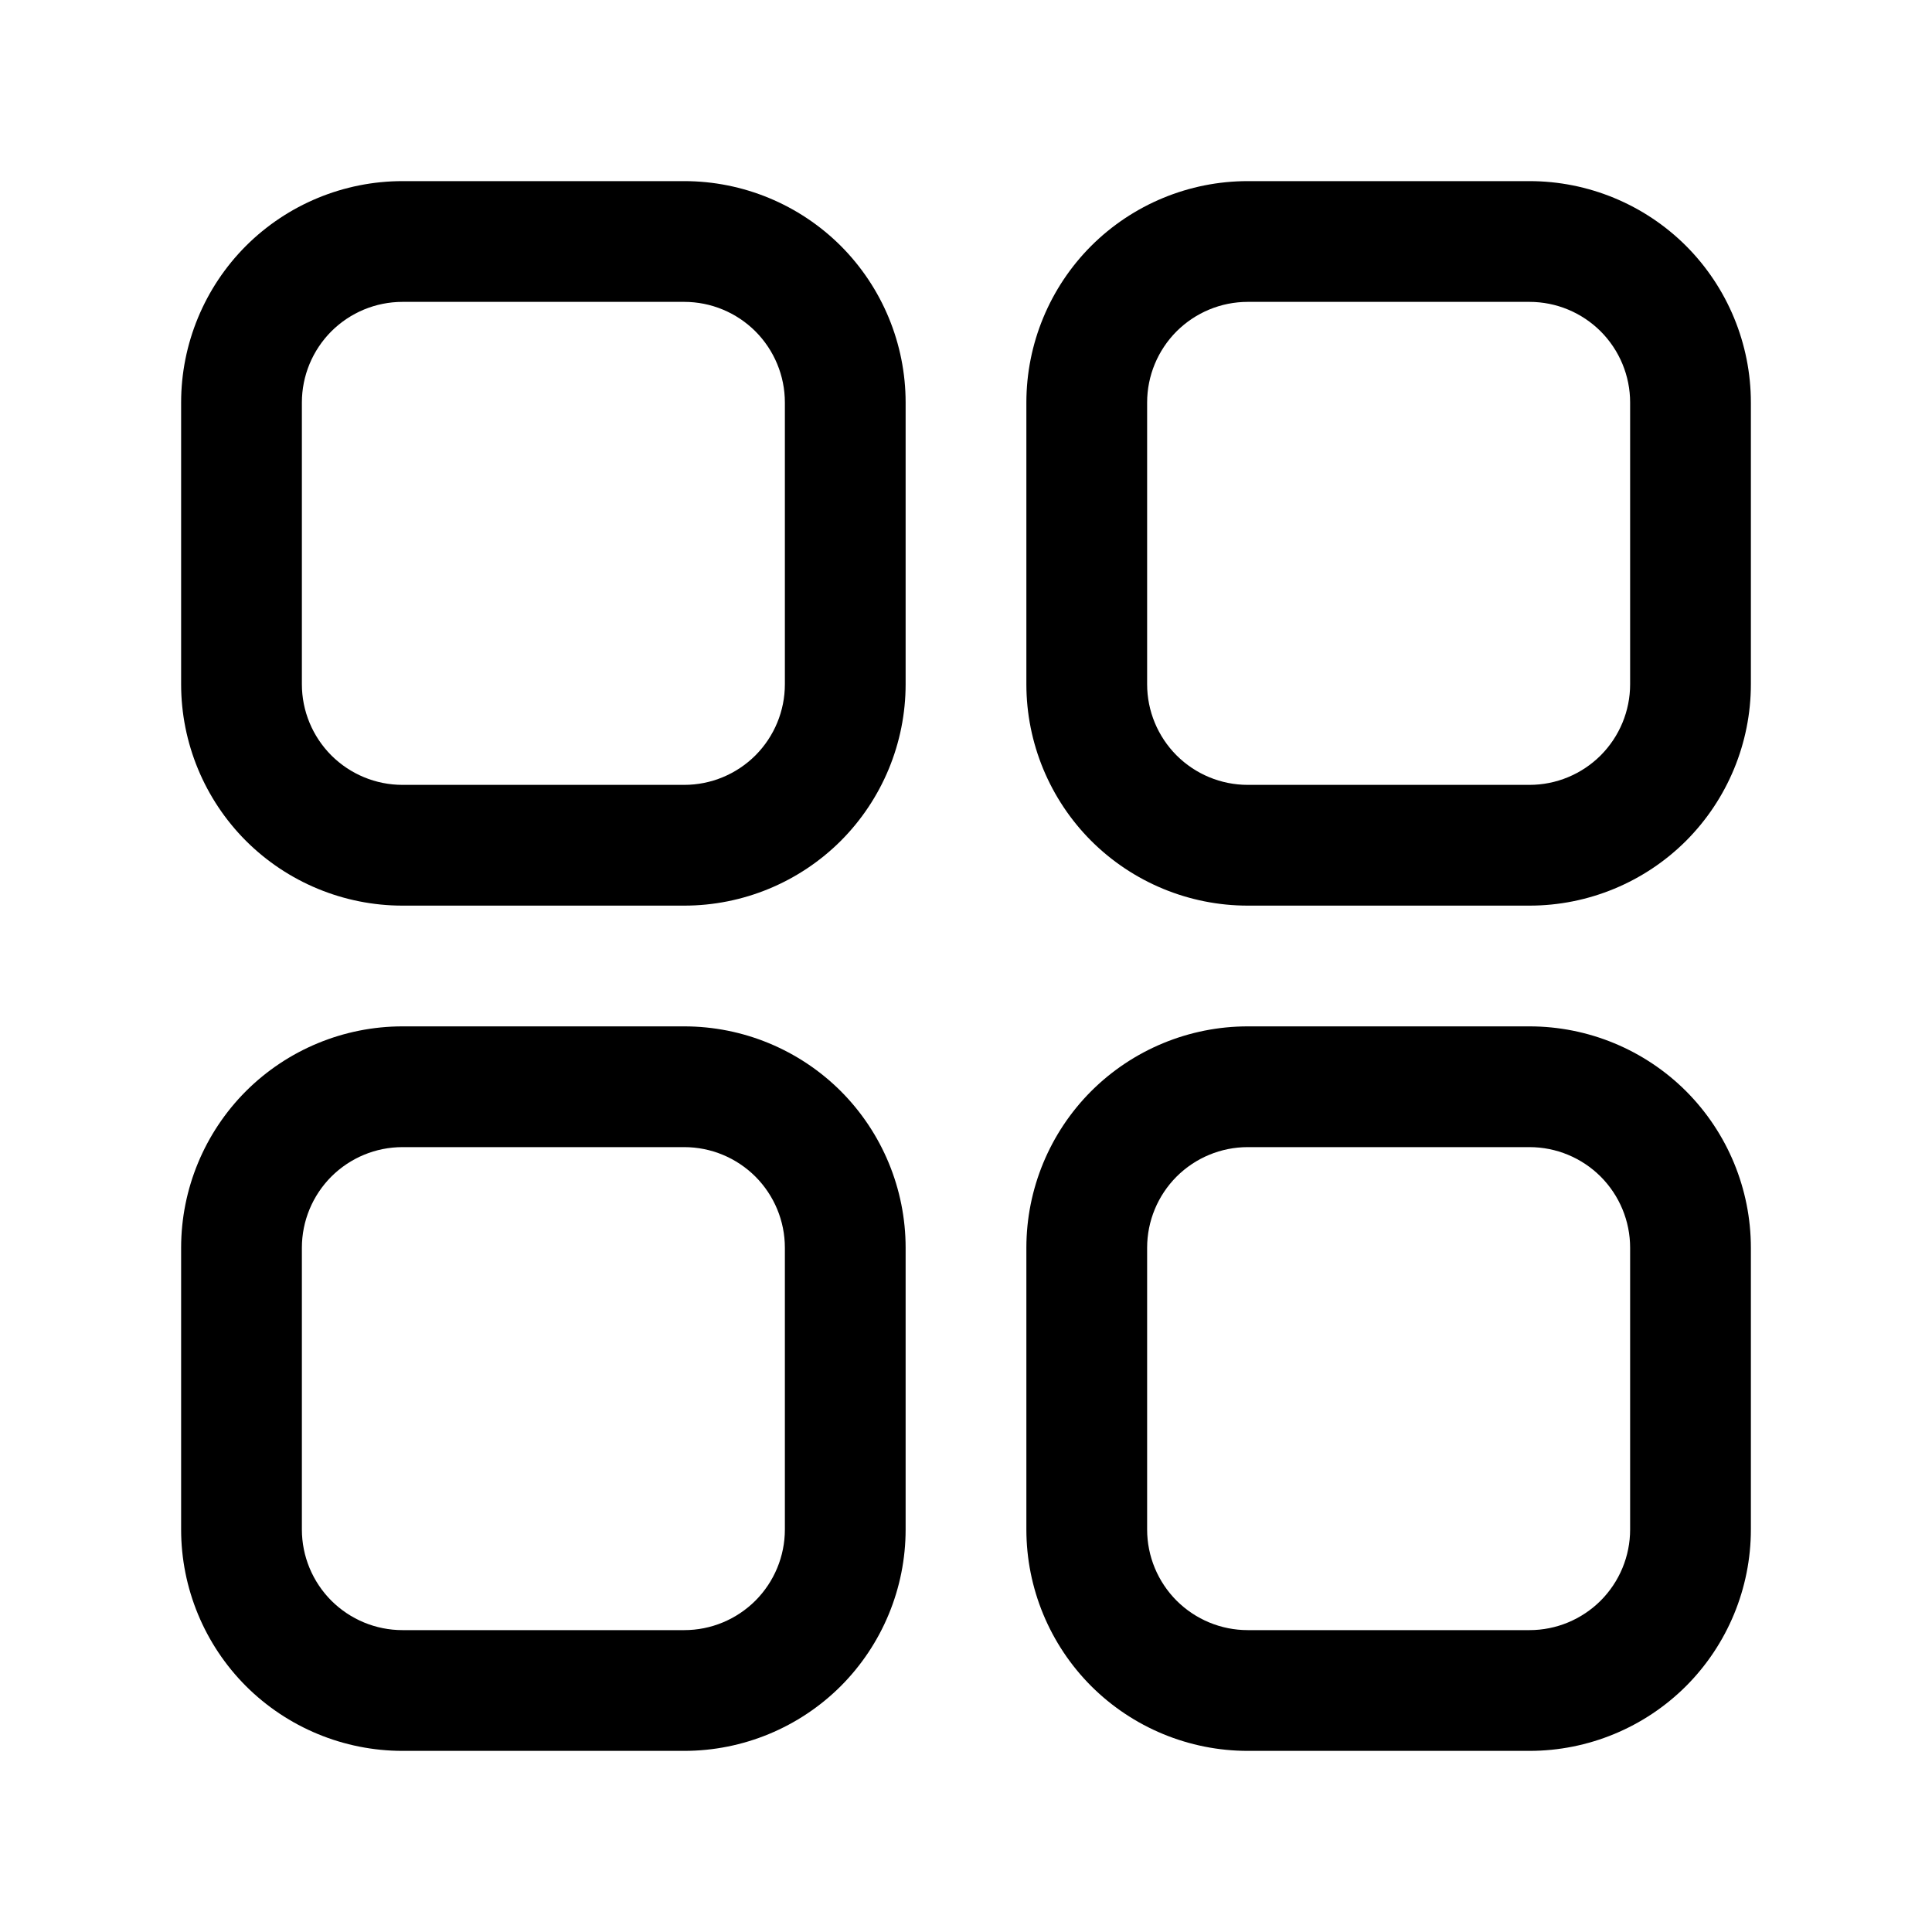
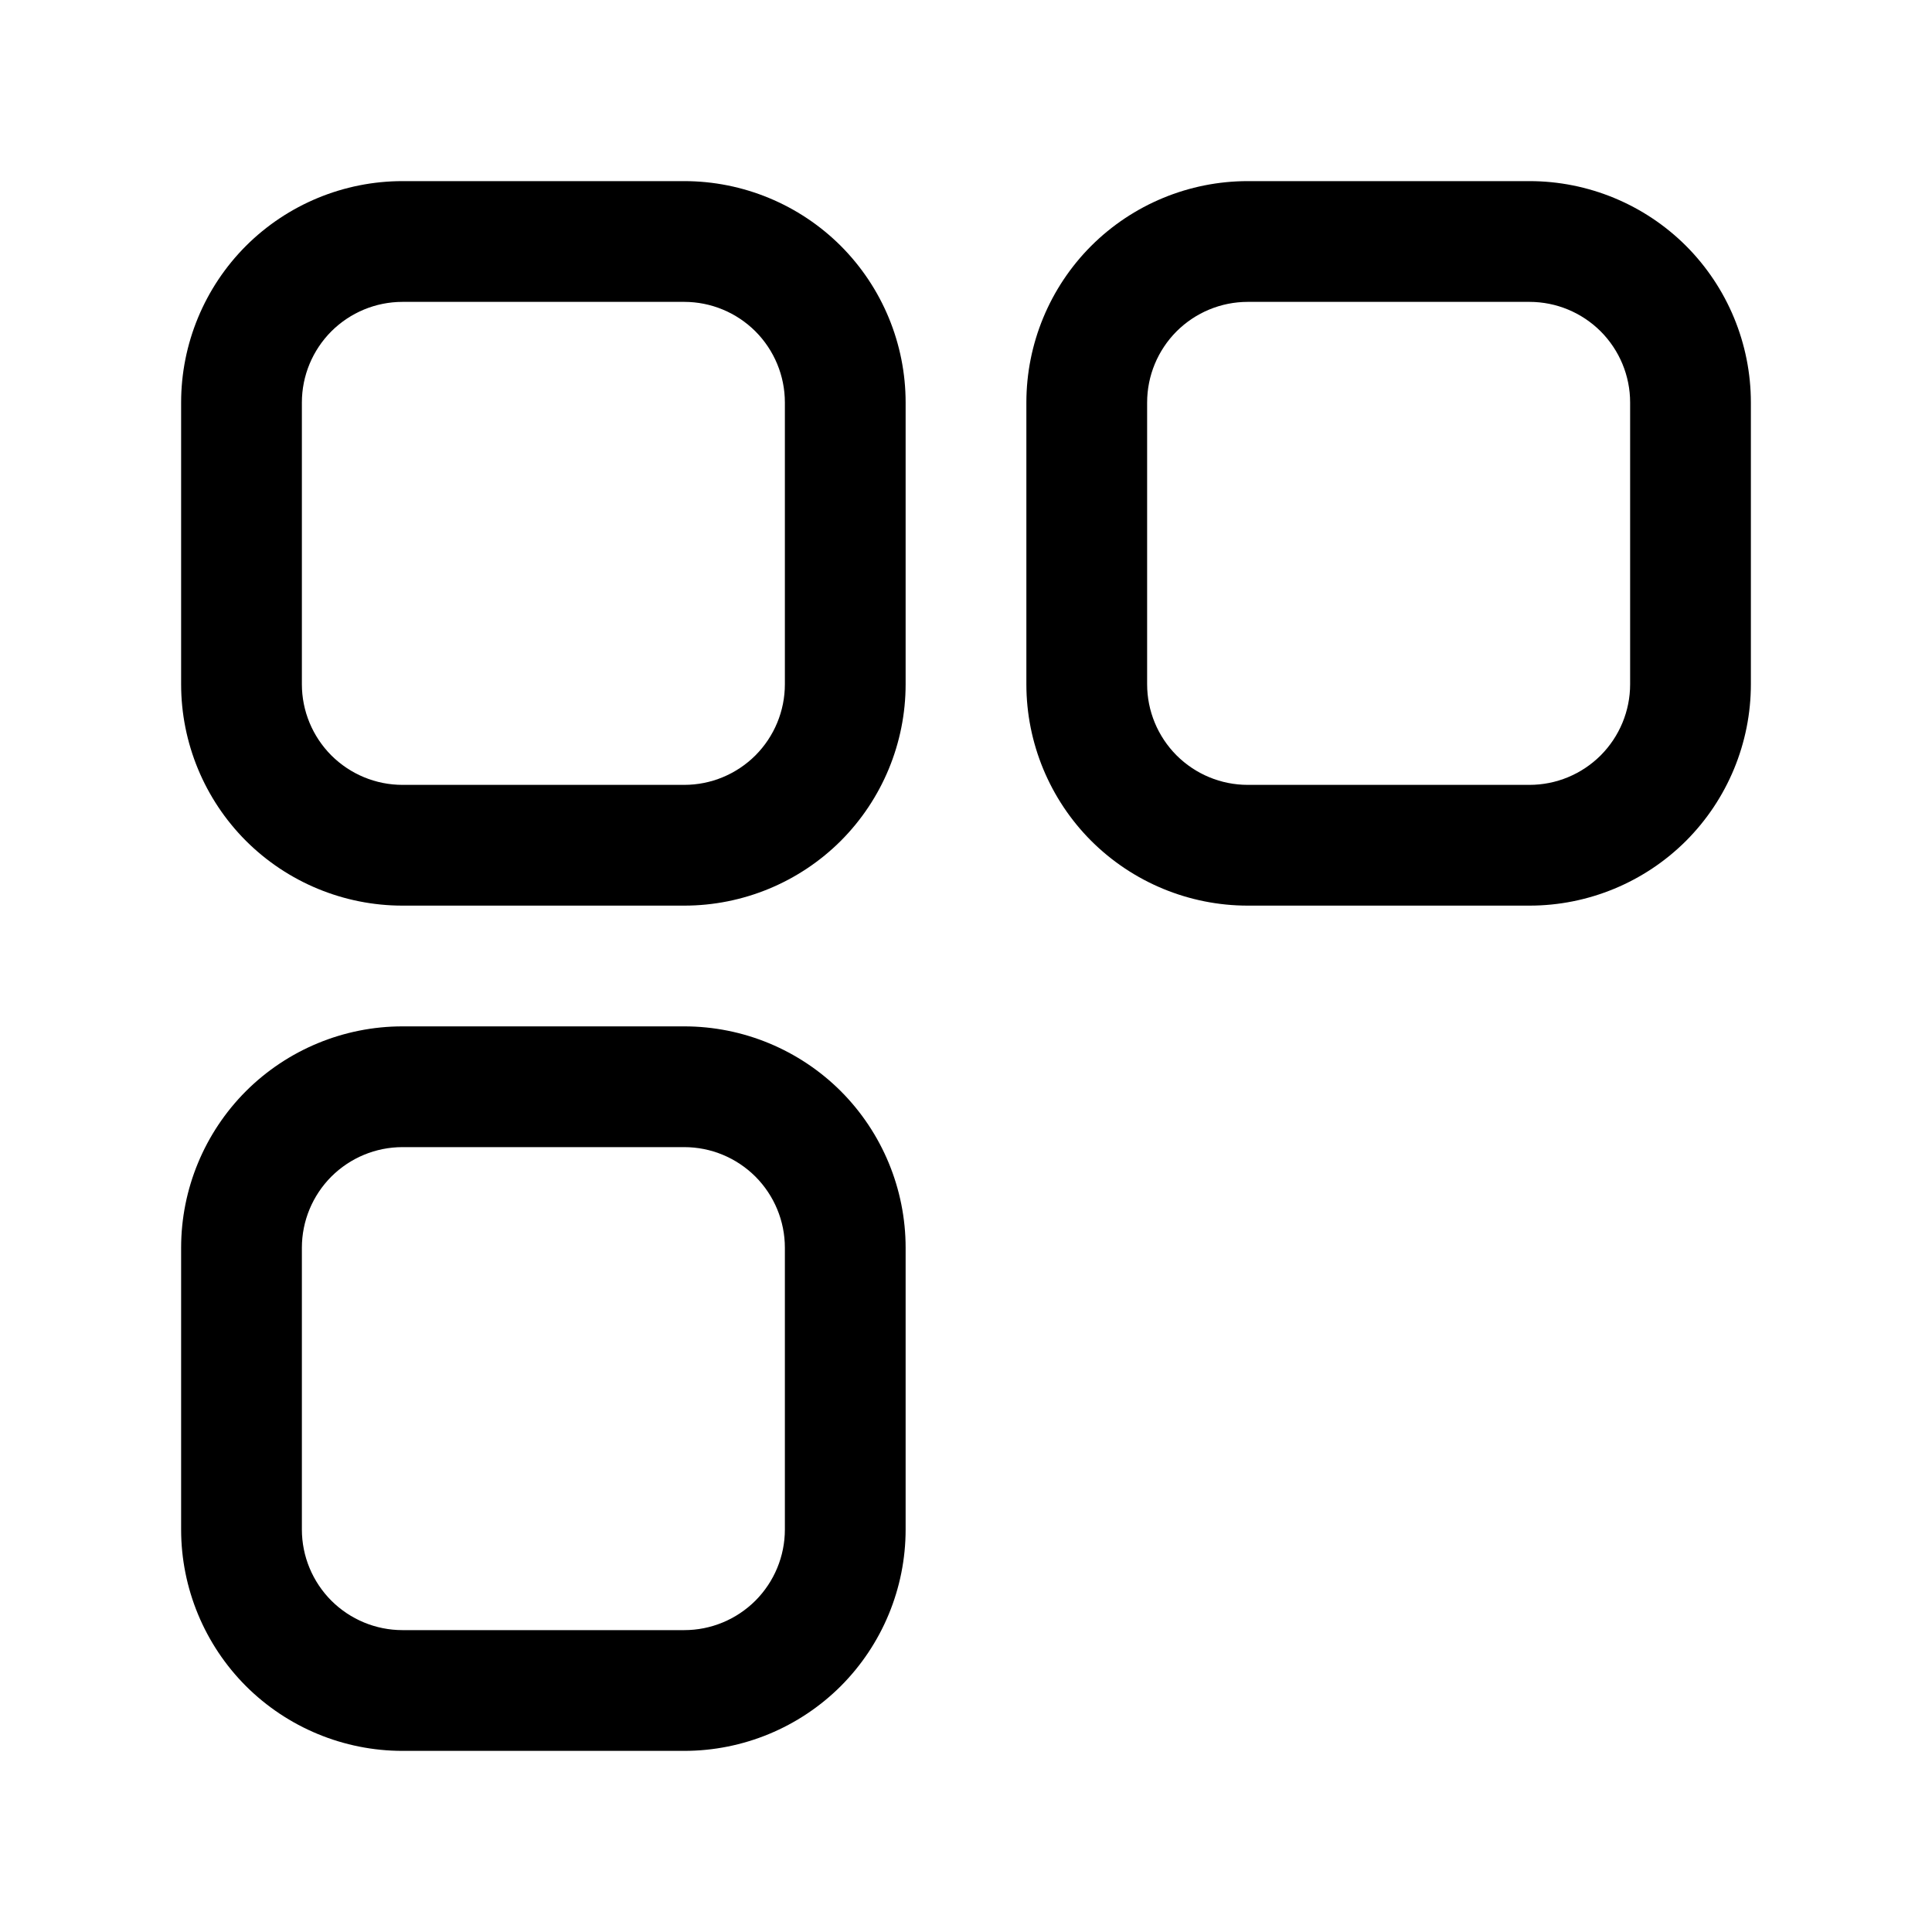
<svg xmlns="http://www.w3.org/2000/svg" height="100%" style="fill-rule:evenodd;clip-rule:evenodd;stroke-linejoin:round;stroke-miterlimit:2;" version="1.1" viewBox="0 0 24 24" width="100%" xml:space="preserve">
  <g id="Icon">
    <path d="M11.25,15.5c0,-0.729 -0.29,-1.429 -0.805,-1.945c-0.516,-0.515 -1.216,-0.805 -1.945,-0.805l-3.5,-0c-0.729,-0 -1.429,0.29 -1.945,0.805c-0.515,0.516 -0.805,1.216 -0.805,1.945l-0,3.5c-0,0.729 0.29,1.429 0.805,1.945c0.516,0.515 1.216,0.805 1.945,0.805l3.5,-0c0.729,0 1.429,-0.29 1.945,-0.805c0.515,-0.516 0.805,-1.216 0.805,-1.945l-0,-3.5Zm-1.5,0l-0,3.5c0,0.332 -0.132,0.649 -0.366,0.884c-0.235,0.234 -0.552,0.366 -0.884,0.366l-3.5,-0c-0.332,0 -0.649,-0.132 -0.884,-0.366c-0.234,-0.235 -0.366,-0.552 -0.366,-0.884l-0,-3.5c-0,-0.332 0.132,-0.649 0.366,-0.884c0.235,-0.234 0.552,-0.366 0.884,-0.366l3.5,-0c0.332,-0 0.649,0.132 0.884,0.366c0.234,0.235 0.366,0.552 0.366,0.884Z" />
    <path d="M11.25,5c0,-0.729 -0.29,-1.429 -0.805,-1.945c-0.516,-0.515 -1.216,-0.805 -1.945,-0.805l-3.5,-0c-0.729,-0 -1.429,0.29 -1.945,0.805c-0.515,0.516 -0.805,1.216 -0.805,1.945l0,3.5c-0,0.729 0.29,1.429 0.805,1.945c0.516,0.515 1.216,0.805 1.945,0.805l3.5,-0c0.729,0 1.429,-0.29 1.945,-0.805c0.515,-0.516 0.805,-1.216 0.805,-1.945l0,-3.5Zm-1.5,0l0,3.5c0,0.332 -0.132,0.649 -0.366,0.884c-0.235,0.234 -0.552,0.366 -0.884,0.366l-3.5,-0c-0.332,0 -0.649,-0.132 -0.884,-0.366c-0.234,-0.235 -0.366,-0.552 -0.366,-0.884l0,-3.5c-0,-0.332 0.132,-0.649 0.366,-0.884c0.235,-0.234 0.552,-0.366 0.884,-0.366l3.5,-0c0.332,-0 0.649,0.132 0.884,0.366c0.234,0.235 0.366,0.552 0.366,0.884Z" />
-     <path d="M21.75,15.5c0,-0.729 -0.29,-1.429 -0.805,-1.945c-0.516,-0.515 -1.216,-0.805 -1.945,-0.805l-3.5,-0c-0.729,-0 -1.429,0.29 -1.945,0.805c-0.515,0.516 -0.805,1.216 -0.805,1.945l0,3.5c-0,0.729 0.29,1.429 0.805,1.945c0.516,0.515 1.216,0.805 1.945,0.805l3.5,-0c0.729,0 1.429,-0.29 1.945,-0.805c0.515,-0.516 0.805,-1.216 0.805,-1.945l0,-3.5Zm-1.5,0l0,3.5c0,0.332 -0.132,0.649 -0.366,0.884c-0.235,0.234 -0.552,0.366 -0.884,0.366l-3.5,-0c-0.332,0 -0.649,-0.132 -0.884,-0.366c-0.234,-0.235 -0.366,-0.552 -0.366,-0.884l0,-3.5c-0,-0.332 0.132,-0.649 0.366,-0.884c0.235,-0.234 0.552,-0.366 0.884,-0.366l3.5,-0c0.332,-0 0.649,0.132 0.884,0.366c0.234,0.235 0.366,0.552 0.366,0.884Z" />
-     <path d="M21.75,5c0,-0.729 -0.29,-1.429 -0.805,-1.945c-0.516,-0.515 -1.216,-0.805 -1.945,-0.805l-3.5,-0c-0.729,-0 -1.429,0.29 -1.945,0.805c-0.515,0.516 -0.805,1.216 -0.805,1.945l0,3.5c-0,0.729 0.29,1.429 0.805,1.945c0.516,0.515 1.216,0.805 1.945,0.805l3.5,-0c0.729,0 1.429,-0.29 1.945,-0.805c0.515,-0.516 0.805,-1.216 0.805,-1.945l0,-3.5Zm-1.5,0l0,3.5c0,0.332 -0.132,0.649 -0.366,0.884c-0.235,0.234 -0.552,0.366 -0.884,0.366l-3.5,-0c-0.332,0 -0.649,-0.132 -0.884,-0.366c-0.234,-0.235 -0.366,-0.552 -0.366,-0.884l0,-3.5c-0,-0.332 0.132,-0.649 0.366,-0.884c0.235,-0.234 0.552,-0.366 0.884,-0.366l3.5,-0c0.332,-0 0.649,0.132 0.884,0.366c0.234,0.235 0.366,0.552 0.366,0.884Z" />
+     <path d="M21.75,5c0,-0.729 -0.29,-1.429 -0.805,-1.945c-0.516,-0.515 -1.216,-0.805 -1.945,-0.805l-3.5,-0c-0.729,-0 -1.429,0.29 -1.945,0.805c-0.515,0.516 -0.805,1.216 -0.805,1.945l0,3.5c-0,0.729 0.29,1.429 0.805,1.945c0.516,0.515 1.216,0.805 1.945,0.805l3.5,-0c0.729,0 1.429,-0.29 1.945,-0.805c0.515,-0.516 0.805,-1.216 0.805,-1.945Zm-1.5,0l0,3.5c0,0.332 -0.132,0.649 -0.366,0.884c-0.235,0.234 -0.552,0.366 -0.884,0.366l-3.5,-0c-0.332,0 -0.649,-0.132 -0.884,-0.366c-0.234,-0.235 -0.366,-0.552 -0.366,-0.884l0,-3.5c-0,-0.332 0.132,-0.649 0.366,-0.884c0.235,-0.234 0.552,-0.366 0.884,-0.366l3.5,-0c0.332,-0 0.649,0.132 0.884,0.366c0.234,0.235 0.366,0.552 0.366,0.884Z" />
  </g>
</svg>